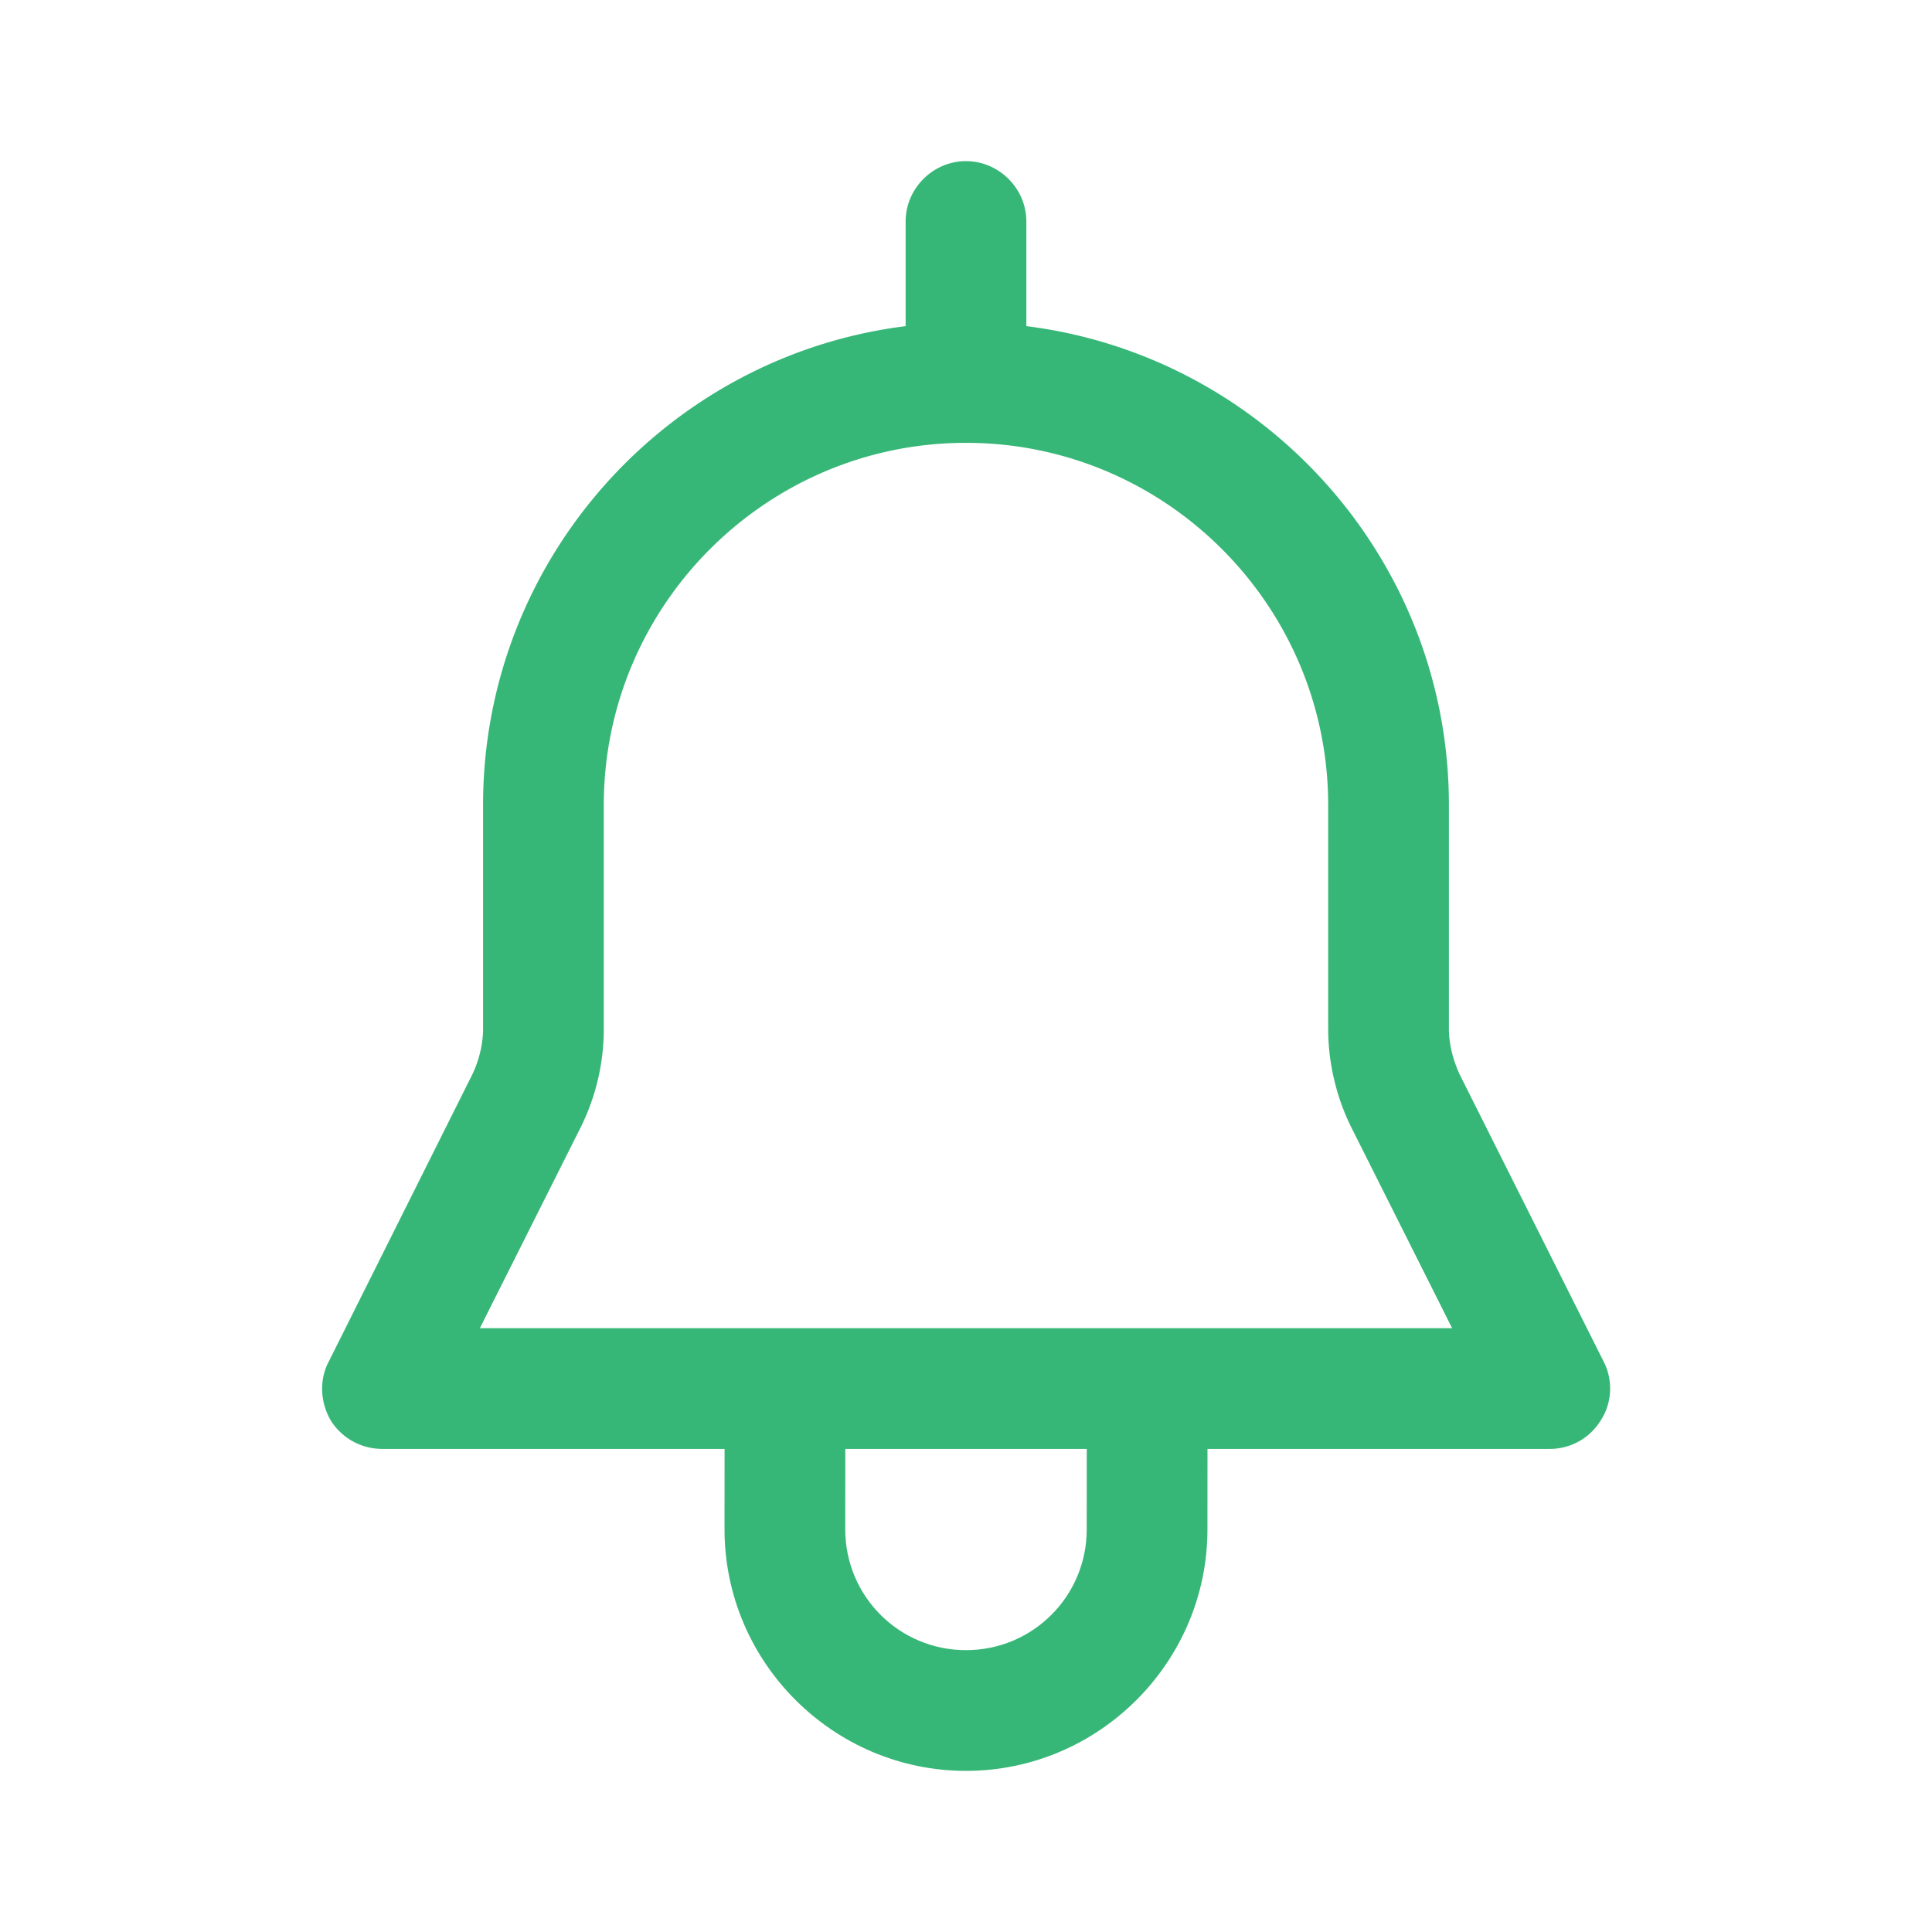
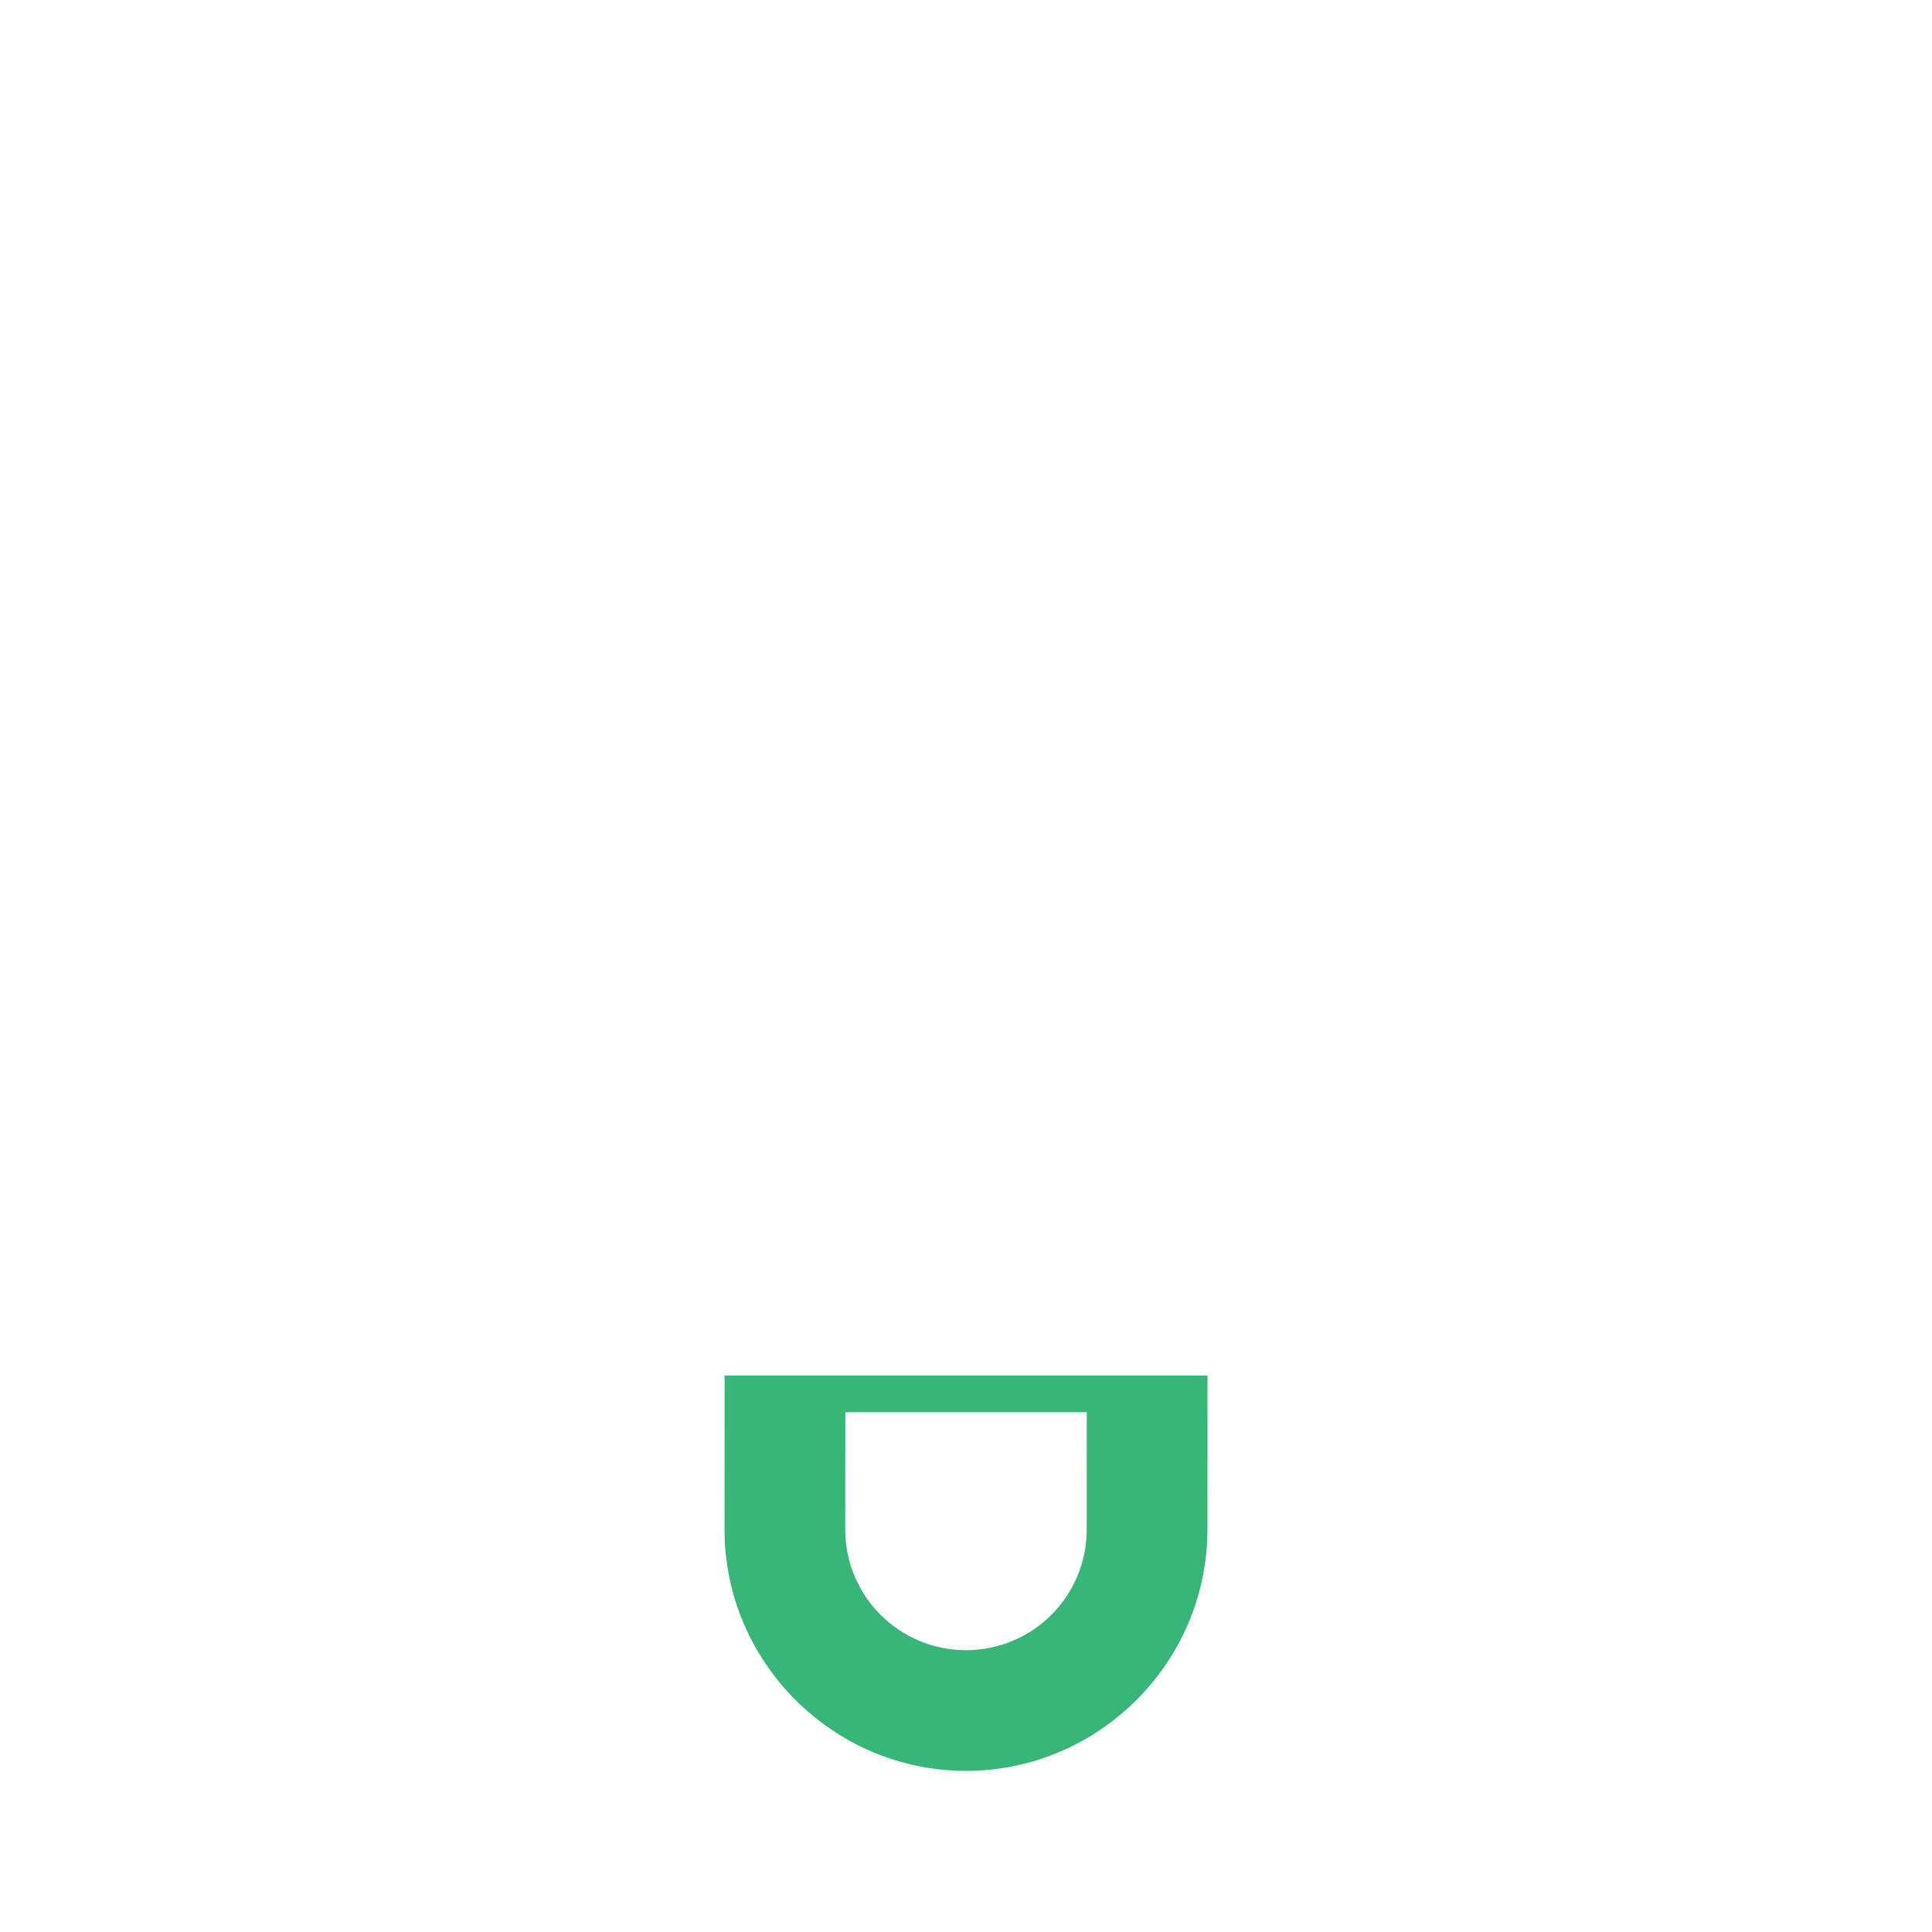
<svg xmlns="http://www.w3.org/2000/svg" width="500" height="500" style="width:100%;height:100%;transform:translate3d(0,0,0);content-visibility:visible" viewBox="0 0 500 500">
  <defs>
    <clipPath id="a">
      <path d="M0 0h500v500H0z" />
    </clipPath>
    <clipPath id="d">
      <path d="M0 0h500v500H0z" />
    </clipPath>
    <clipPath id="c">
      <path d="M0 0h500v500H0z" />
    </clipPath>
    <clipPath id="b">
      <path d="M0 0h500v500H0z" />
    </clipPath>
  </defs>
  <g clip-path="url(#a)">
    <g clip-path="url(#b)" style="display:none">
      <g class="primary design" style="display:none">
        <path fill="none" class="primary" />
      </g>
      <g fill="none" class="primary design" style="display:none">
        <path class="primary" />
-         <path class="primary" />
      </g>
    </g>
    <g clip-path="url(#c)" style="display:block">
      <g class="primary design" style="display:block">
        <path fill="#37B777" d="m187.527 355.985-.02 39.827c0 34.37 28.12 62.49 62.49 62.49 34.369 0 62.49-28.12 62.49-62.49l.02-39.827zm93.714 39.827c0 17.289-13.956 31.245-31.245 31.245s-31.245-13.956-31.245-31.245l.021-30.328h62.49z" class="primary" />
      </g>
      <g class="primary design" style="display:block">
-         <path fill="#37B777" d="M377.684 277.914c-1.666-3.75-2.708-7.707-2.708-11.665v-57.907c0-63.532-47.7-116.231-109.357-123.938v-27.08c0-8.54-7.082-15.622-15.623-15.622-8.54 0-15.622 7.082-15.622 15.622v27.08c-61.657 7.707-109.358 60.406-109.358 123.938v57.907c0 3.958-1.041 8.124-2.708 11.665l-37.285 74.572c-2.5 4.79-2.083 10.623.625 15.206 2.916 4.582 7.915 7.29 13.33 7.29h302.036c5.416 0 10.415-2.708 13.331-7.499 2.916-4.582 3.125-10.415.625-15.206zm-253.5 65.823 26.037-51.867a57.2 57.2 0 0 0 6.04-25.62v-57.908c0-51.658 42.077-93.735 93.735-93.735s93.735 42.077 93.735 93.735v57.907c0 8.749 2.083 17.706 6.041 25.621l26.038 51.867z" class="primary" />
-       </g>
+         </g>
      <g class="primary design" style="display:none">
        <path fill="#37B777" d="m187.527 355.985-.02 39.827c0 34.37 28.12 62.49 62.49 62.49 34.369 0 62.49-28.12 62.49-62.49l.02-39.827zm93.714 39.827c0 17.289-13.956 31.245-31.245 31.245s-31.245-13.956-31.245-31.245l.021-30.328h62.49z" class="primary" />
      </g>
      <g class="primary design" style="display:none">
-         <path fill="#37B777" d="M377.684 277.914c-1.666-3.75-2.708-7.707-2.708-11.665v-57.907c0-63.532-47.7-116.231-109.357-123.938v-27.08c0-8.54-7.082-15.622-15.623-15.622-8.54 0-15.622 7.082-15.622 15.622v27.08c-61.657 7.707-109.358 60.406-109.358 123.938v57.907c0 3.958-1.041 8.124-2.708 11.665l-37.285 74.572c-2.5 4.79-2.083 10.623.625 15.206 2.916 4.582 7.915 7.29 13.33 7.29h302.036c5.416 0 10.415-2.708 13.331-7.499 2.916-4.582 3.125-10.415.625-15.206zm-253.5 65.823 26.037-51.867a57.2 57.2 0 0 0 6.04-25.62v-57.908c0-51.658 42.077-93.735 93.735-93.735s93.735 42.077 93.735 93.735v57.907c0 8.749 2.083 17.706 6.041 25.621l26.038 51.867z" class="primary" />
+         <path fill="#37B777" d="M377.684 277.914c-1.666-3.75-2.708-7.707-2.708-11.665v-57.907c0-63.532-47.7-116.231-109.357-123.938v-27.08c0-8.54-7.082-15.622-15.623-15.622-8.54 0-15.622 7.082-15.622 15.622v27.08c-61.657 7.707-109.358 60.406-109.358 123.938v57.907c0 3.958-1.041 8.124-2.708 11.665l-37.285 74.572c-2.5 4.79-2.083 10.623.625 15.206 2.916 4.582 7.915 7.29 13.33 7.29h302.036c5.416 0 10.415-2.708 13.331-7.499 2.916-4.582 3.125-10.415.625-15.206za57.2 57.2 0 0 0 6.04-25.62v-57.908c0-51.658 42.077-93.735 93.735-93.735s93.735 42.077 93.735 93.735v57.907c0 8.749 2.083 17.706 6.041 25.621l26.038 51.867z" class="primary" />
      </g>
      <g class="primary design" style="display:none">
        <path fill="none" class="primary" />
      </g>
      <g fill="none" class="primary design" style="display:none">
        <path class="primary" />
-         <path class="primary" />
      </g>
    </g>
    <g clip-path="url(#d)" style="display:none">
      <g class="primary design" style="display:none">
-         <path class="primary" />
-       </g>
+         </g>
      <g class="primary design" style="display:none">
        <path class="primary" />
      </g>
      <g class="primary design" style="display:none">
        <path fill="none" class="primary" />
      </g>
      <g fill="none" class="primary design" style="display:none">
        <path class="primary" />
        <path class="primary" />
      </g>
      <g class="primary design" style="display:none">
        <path fill="none" class="primary" />
      </g>
    </g>
  </g>
</svg>